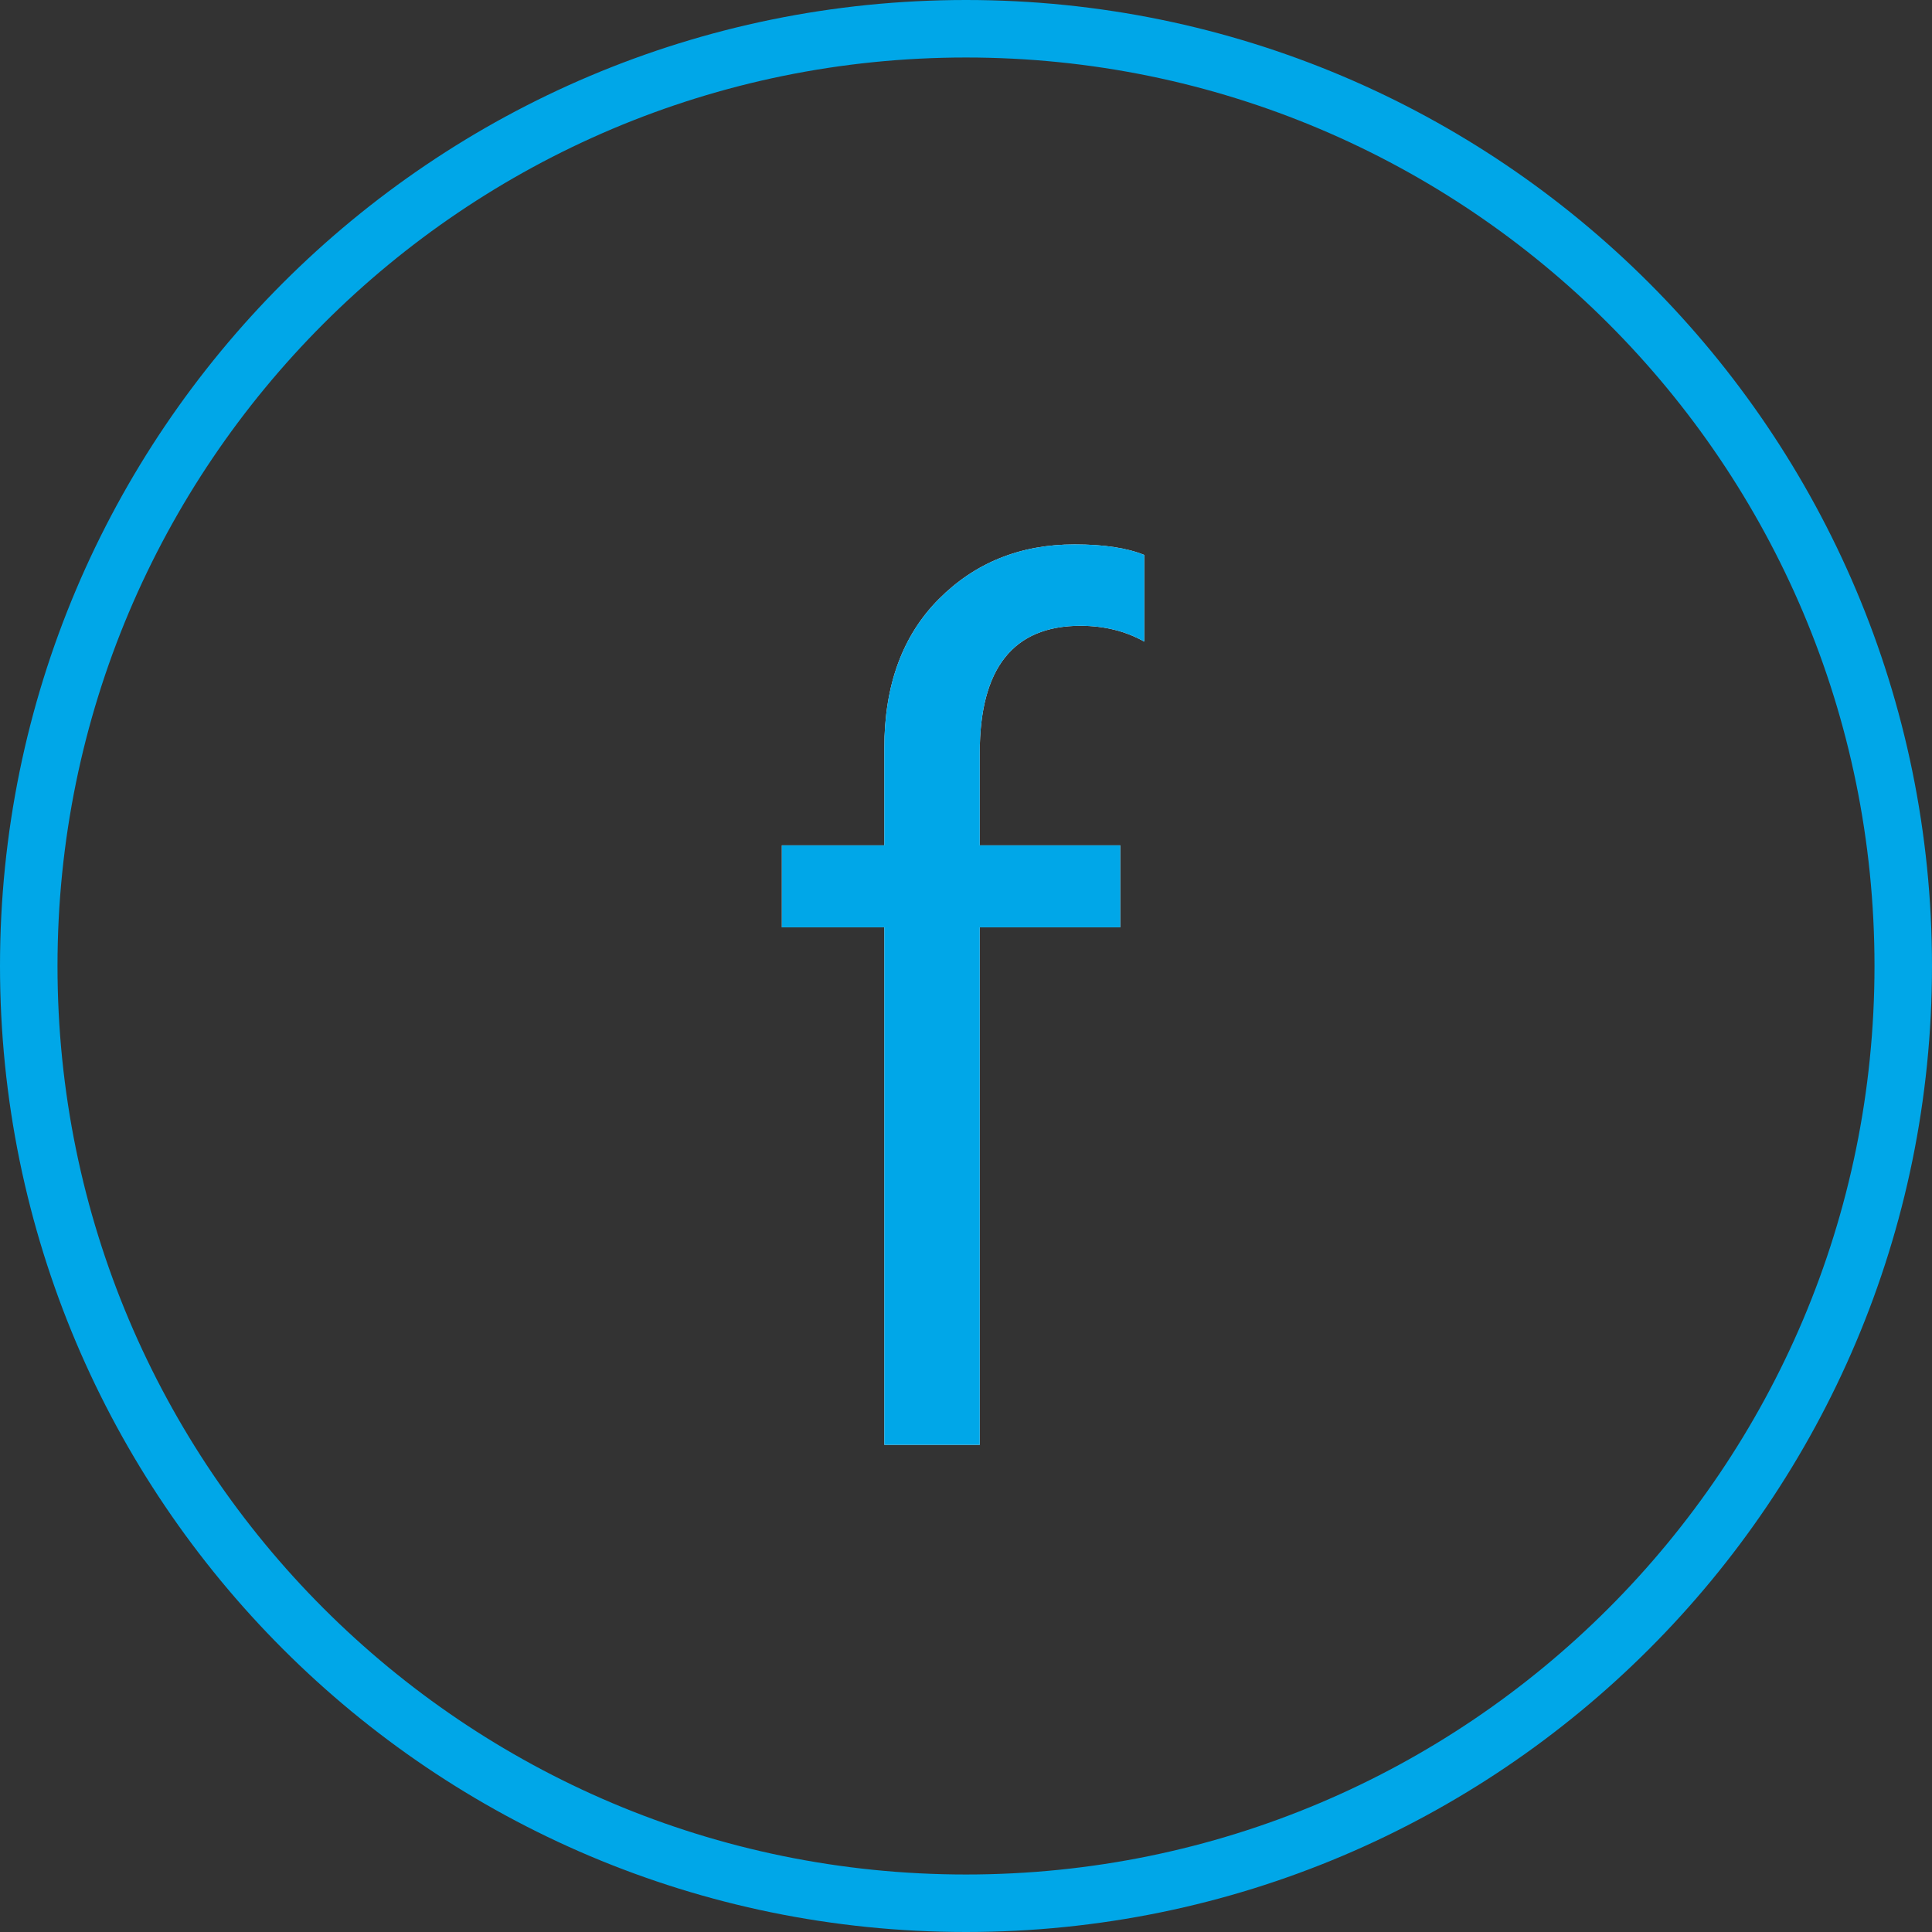
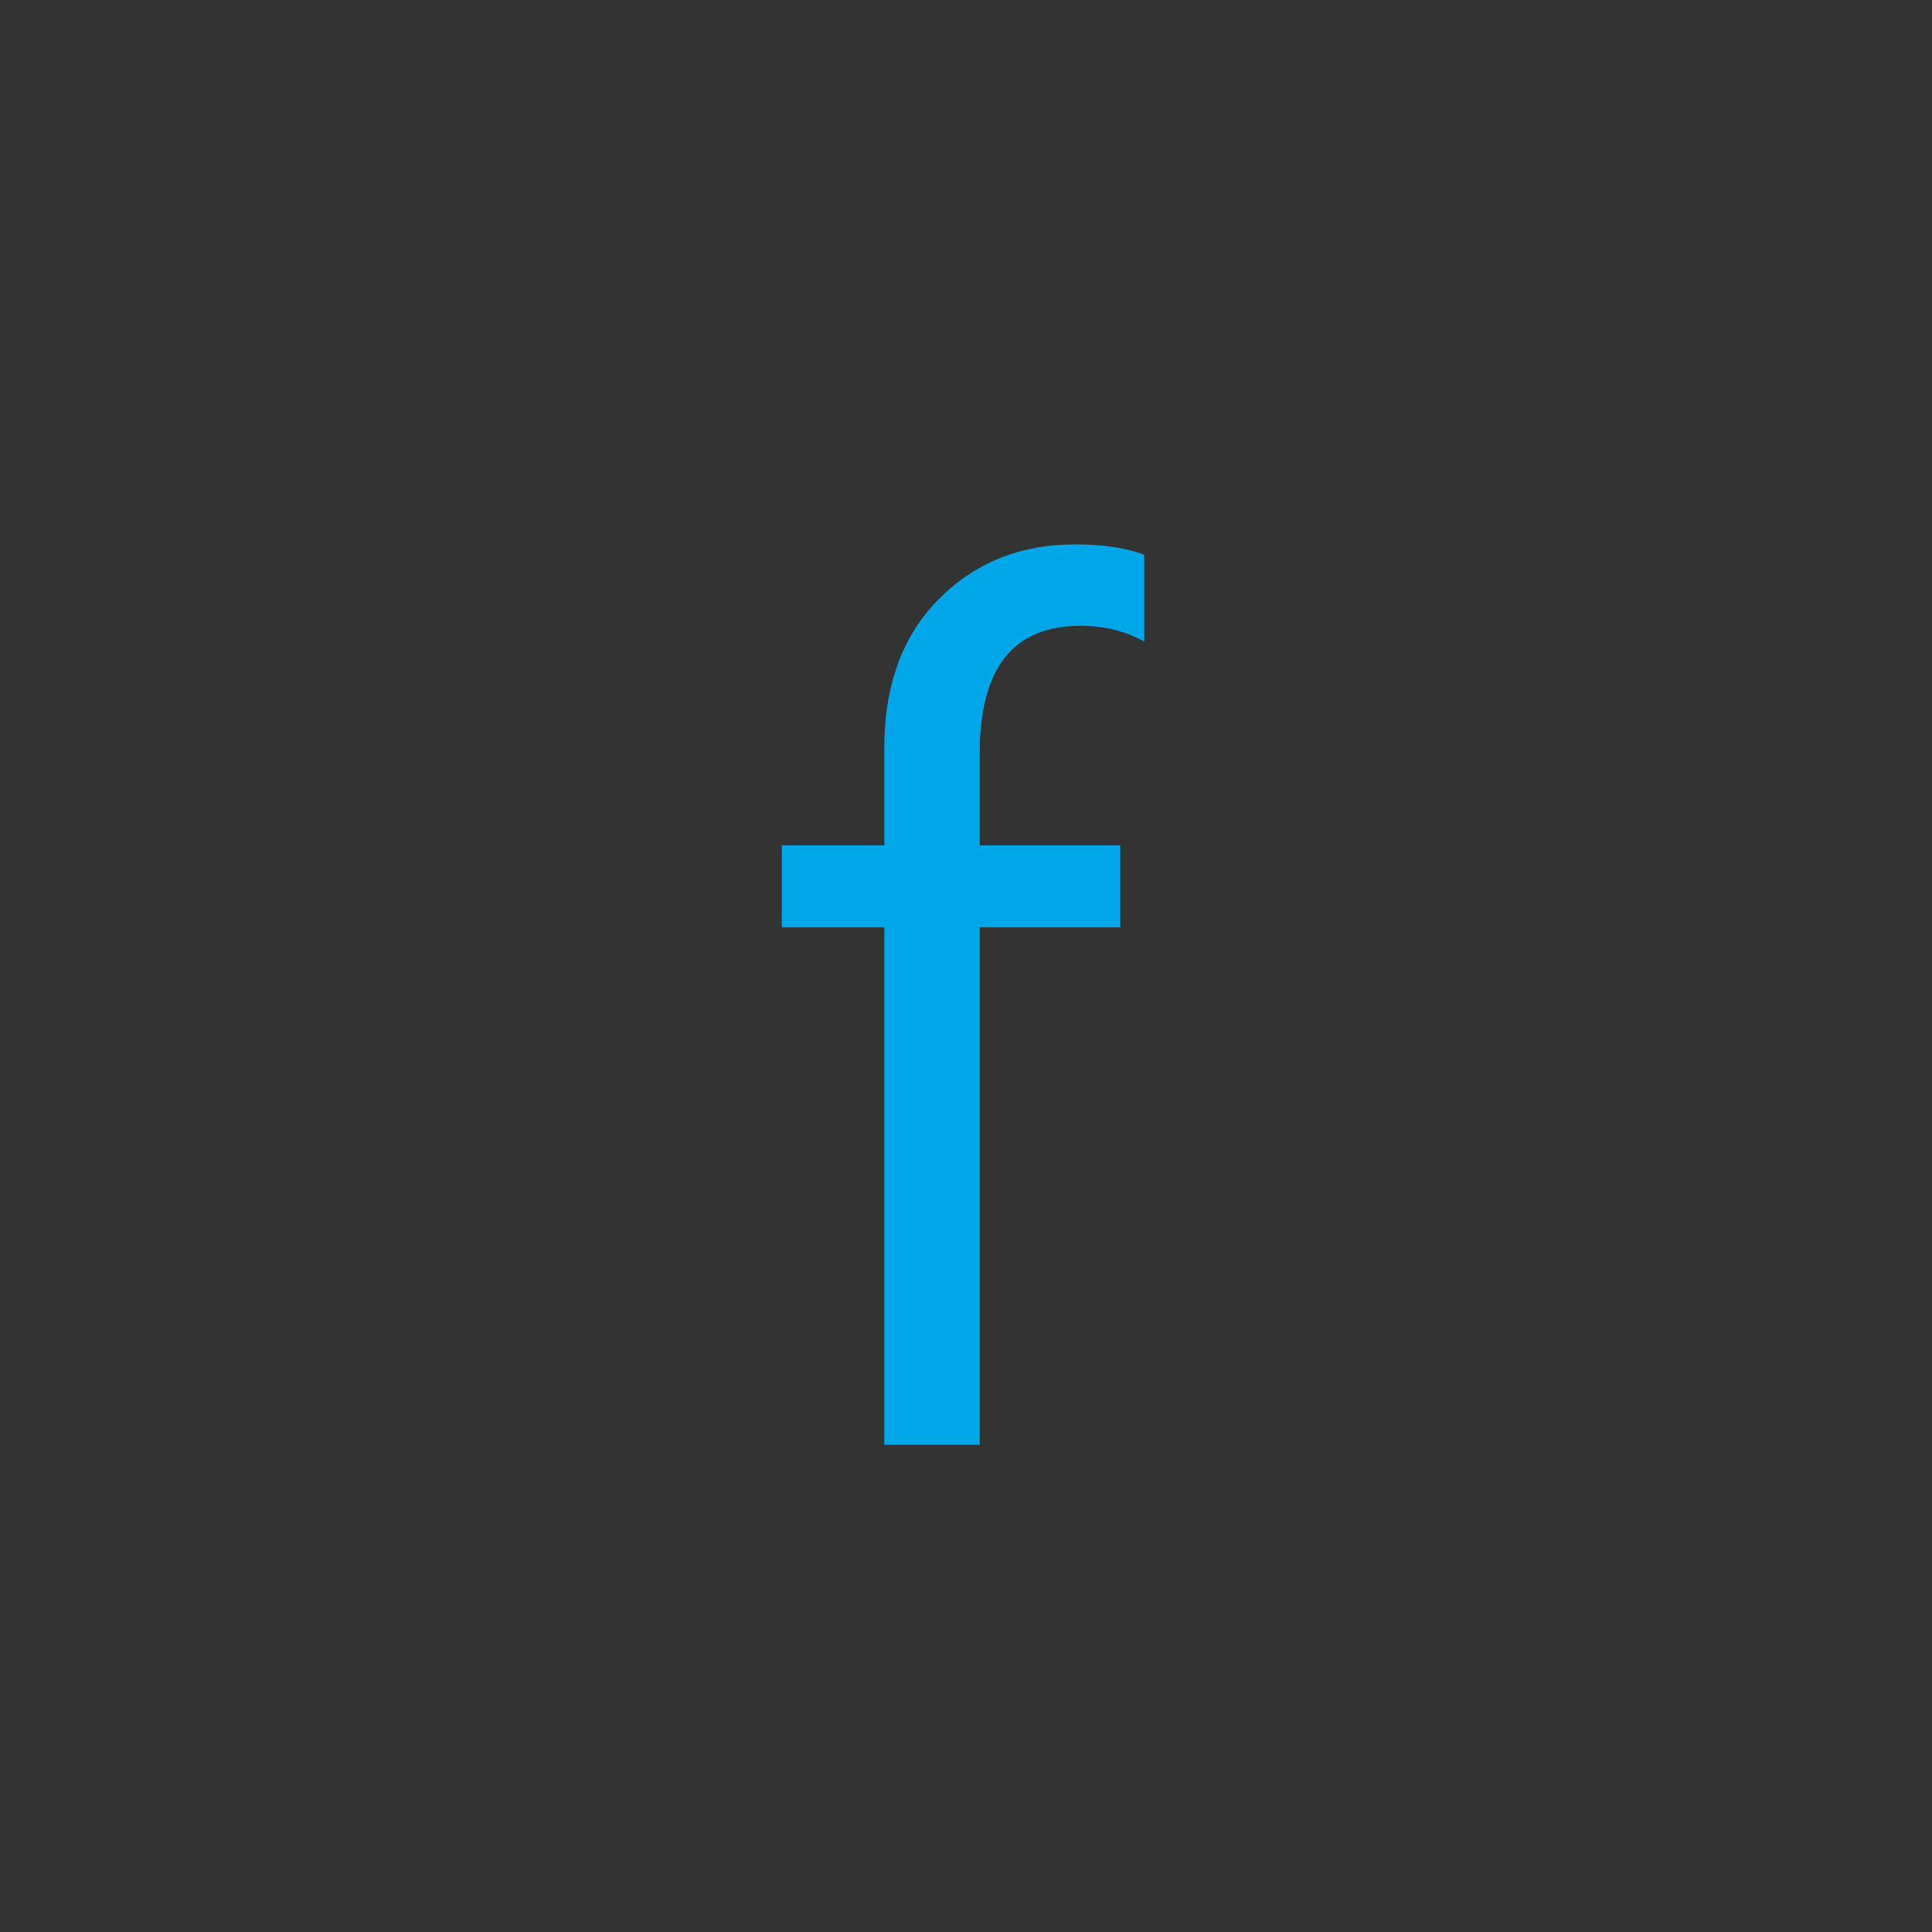
<svg xmlns="http://www.w3.org/2000/svg" version="1.1" id="Vrstva_1" x="0px" y="0px" width="168px" height="168px" viewBox="0 0 168 168" enable-background="new 0 0 168 168" xml:space="preserve">
  <rect x="0" y="0" width="168" height="168" fill="#333333" stroke="none" />
  <g>
-     <path fill="none" stroke="#00A7E8" stroke-width="5" stroke-miterlimit="10" d="M165.5,84c0,45.011-36.489,81.5-81.5,81.5   S2.5,129.011,2.5,84C2.5,38.989,38.989,2.5,84,2.5S165.5,38.989,165.5,84" />
-     <path fill="#F2F2F2" d="M99.5,55.792c-1.629-0.917-3.479-1.375-5.549-1.375c-5.837,0-8.756,3.684-8.756,11.047v8.044h12.218v7.127   H85.195v45.002h-8.298V80.634h-8.909v-7.127h8.909v-8.451c0-5.464,1.578-9.782,4.734-12.956c3.157-3.173,7.094-4.76,11.811-4.76   c2.545,0,4.564,0.306,6.058,0.917V55.792z" />
    <path fill="#00A7E8" d="M99.5,55.792c-1.629-0.917-3.479-1.375-5.549-1.375c-5.837,0-8.756,3.684-8.756,11.047v8.044h12.218v7.127   H85.195v45.002h-8.298V80.634h-8.909v-7.127h8.909v-8.451c0-5.464,1.578-9.782,4.734-12.956c3.157-3.173,7.094-4.76,11.811-4.76   c2.545,0,4.564,0.306,6.058,0.917V55.792z" />
  </g>
</svg>